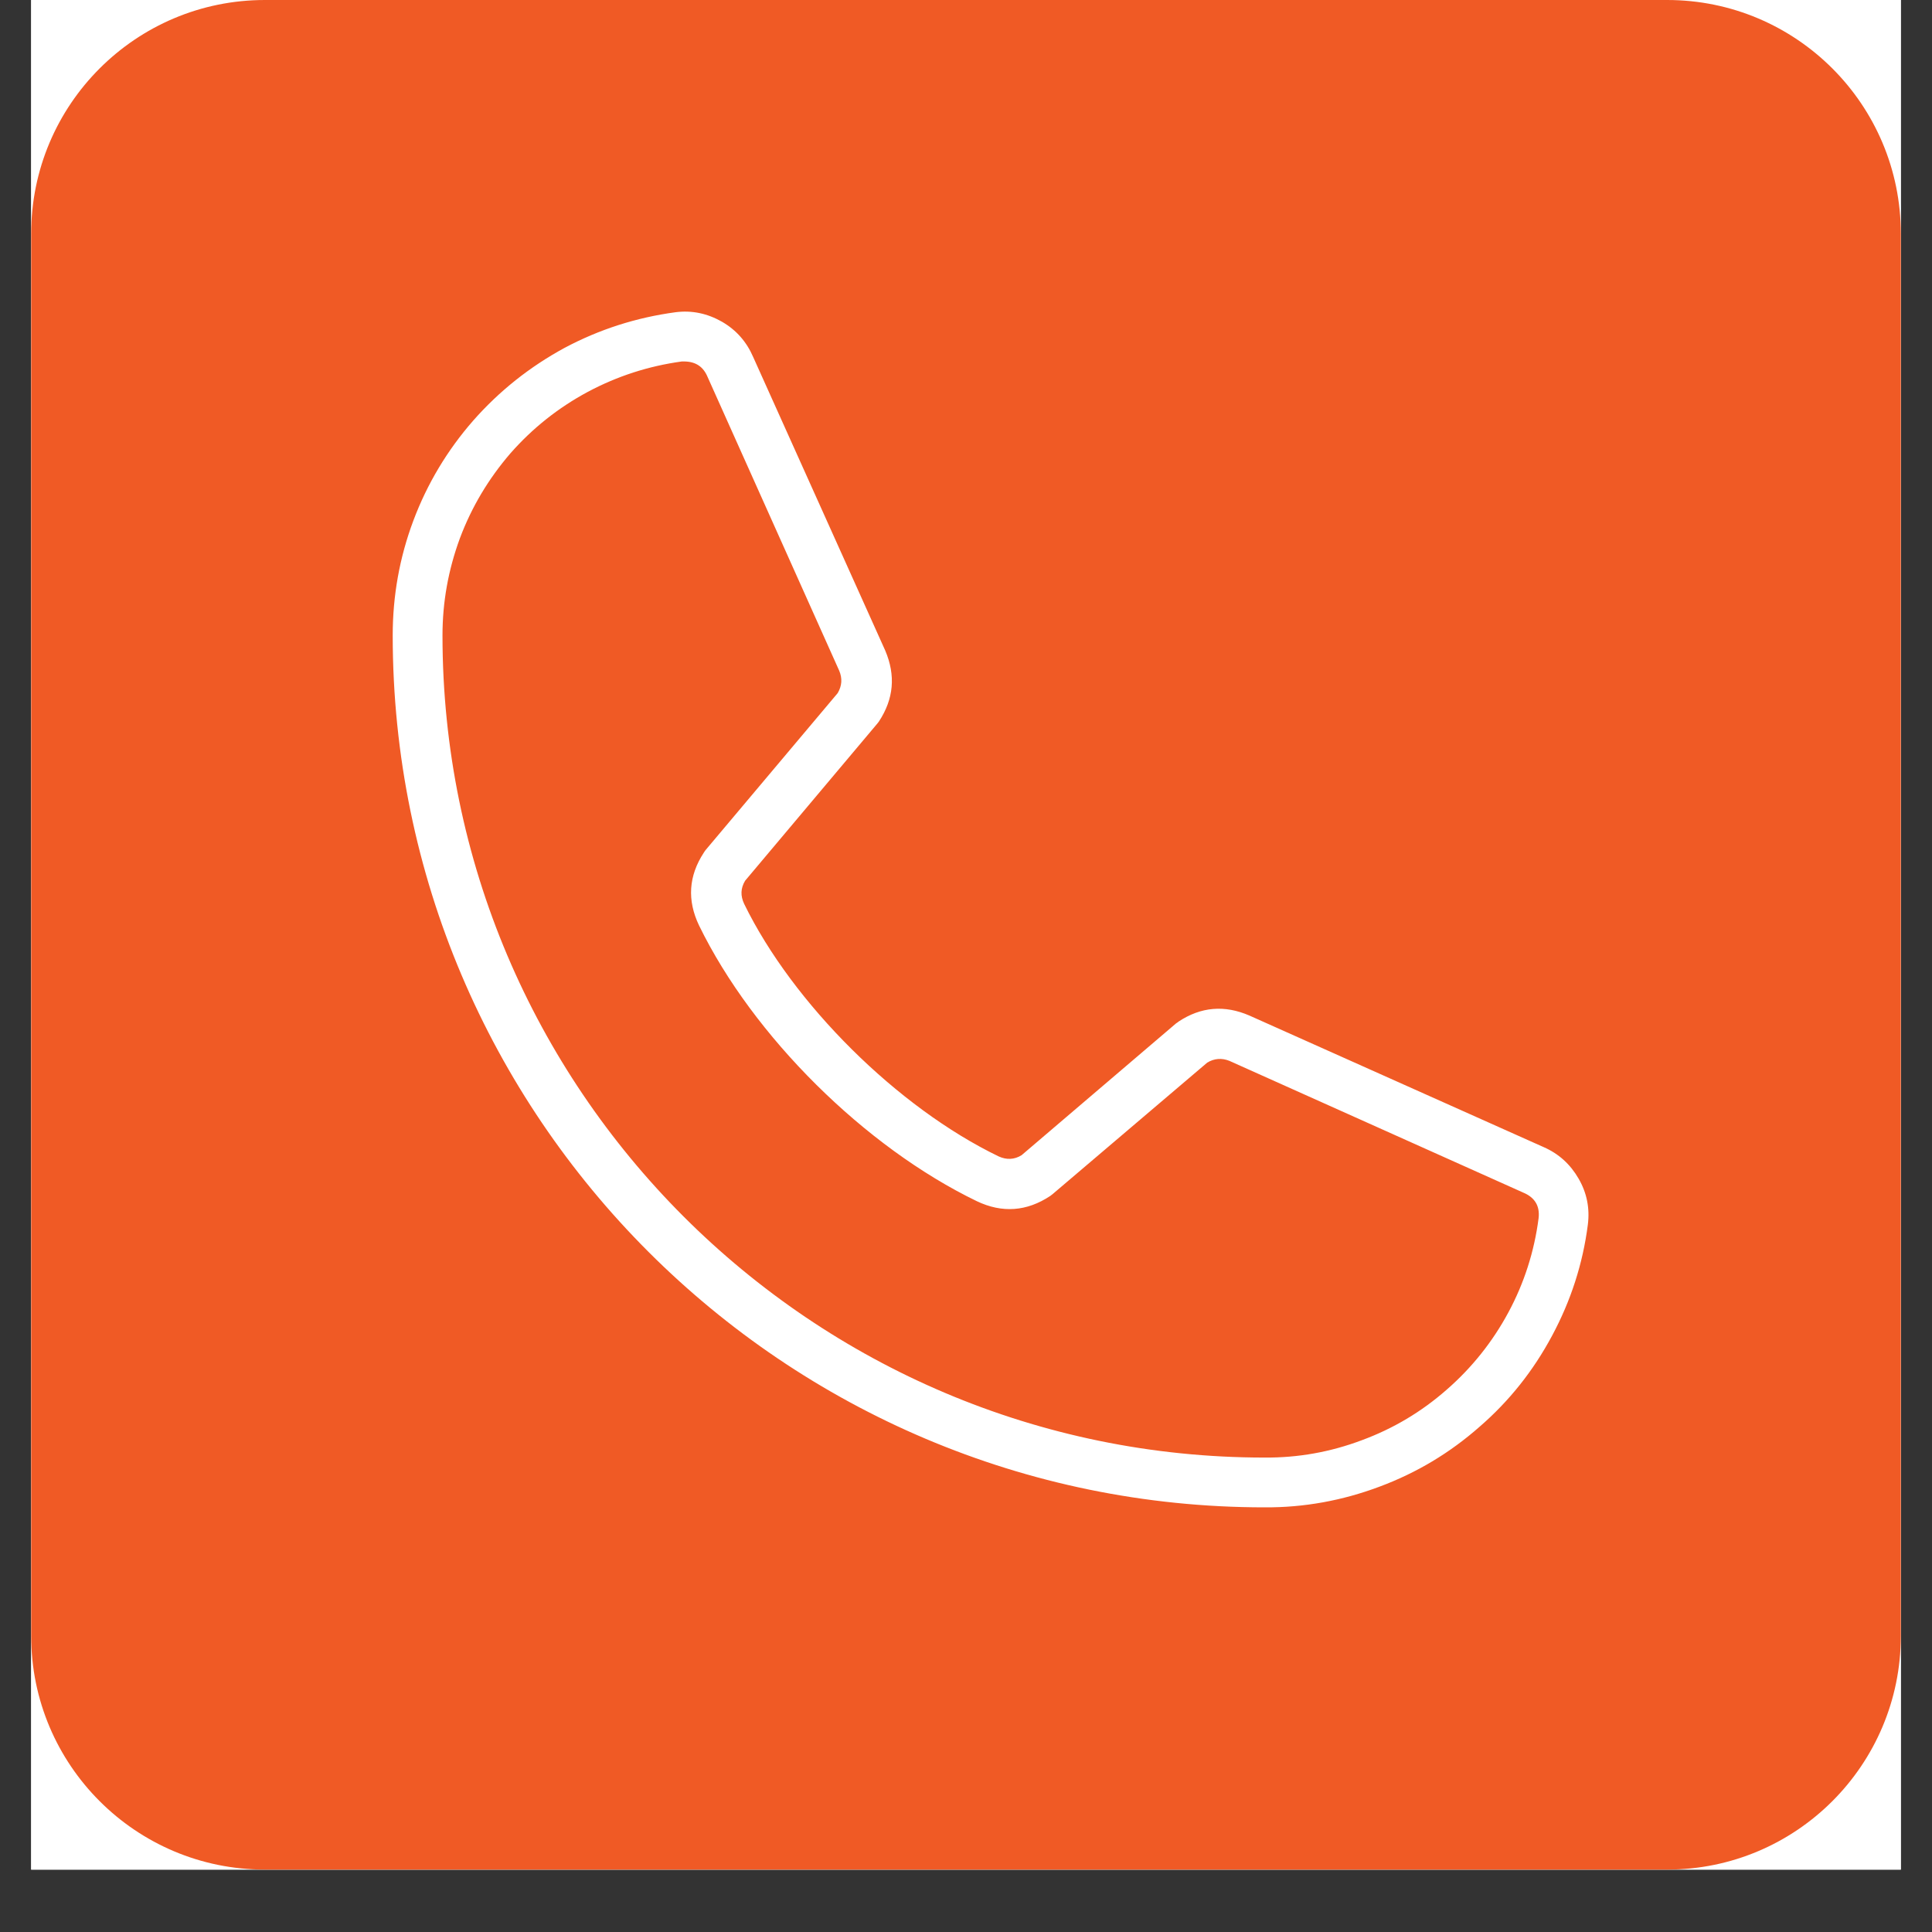
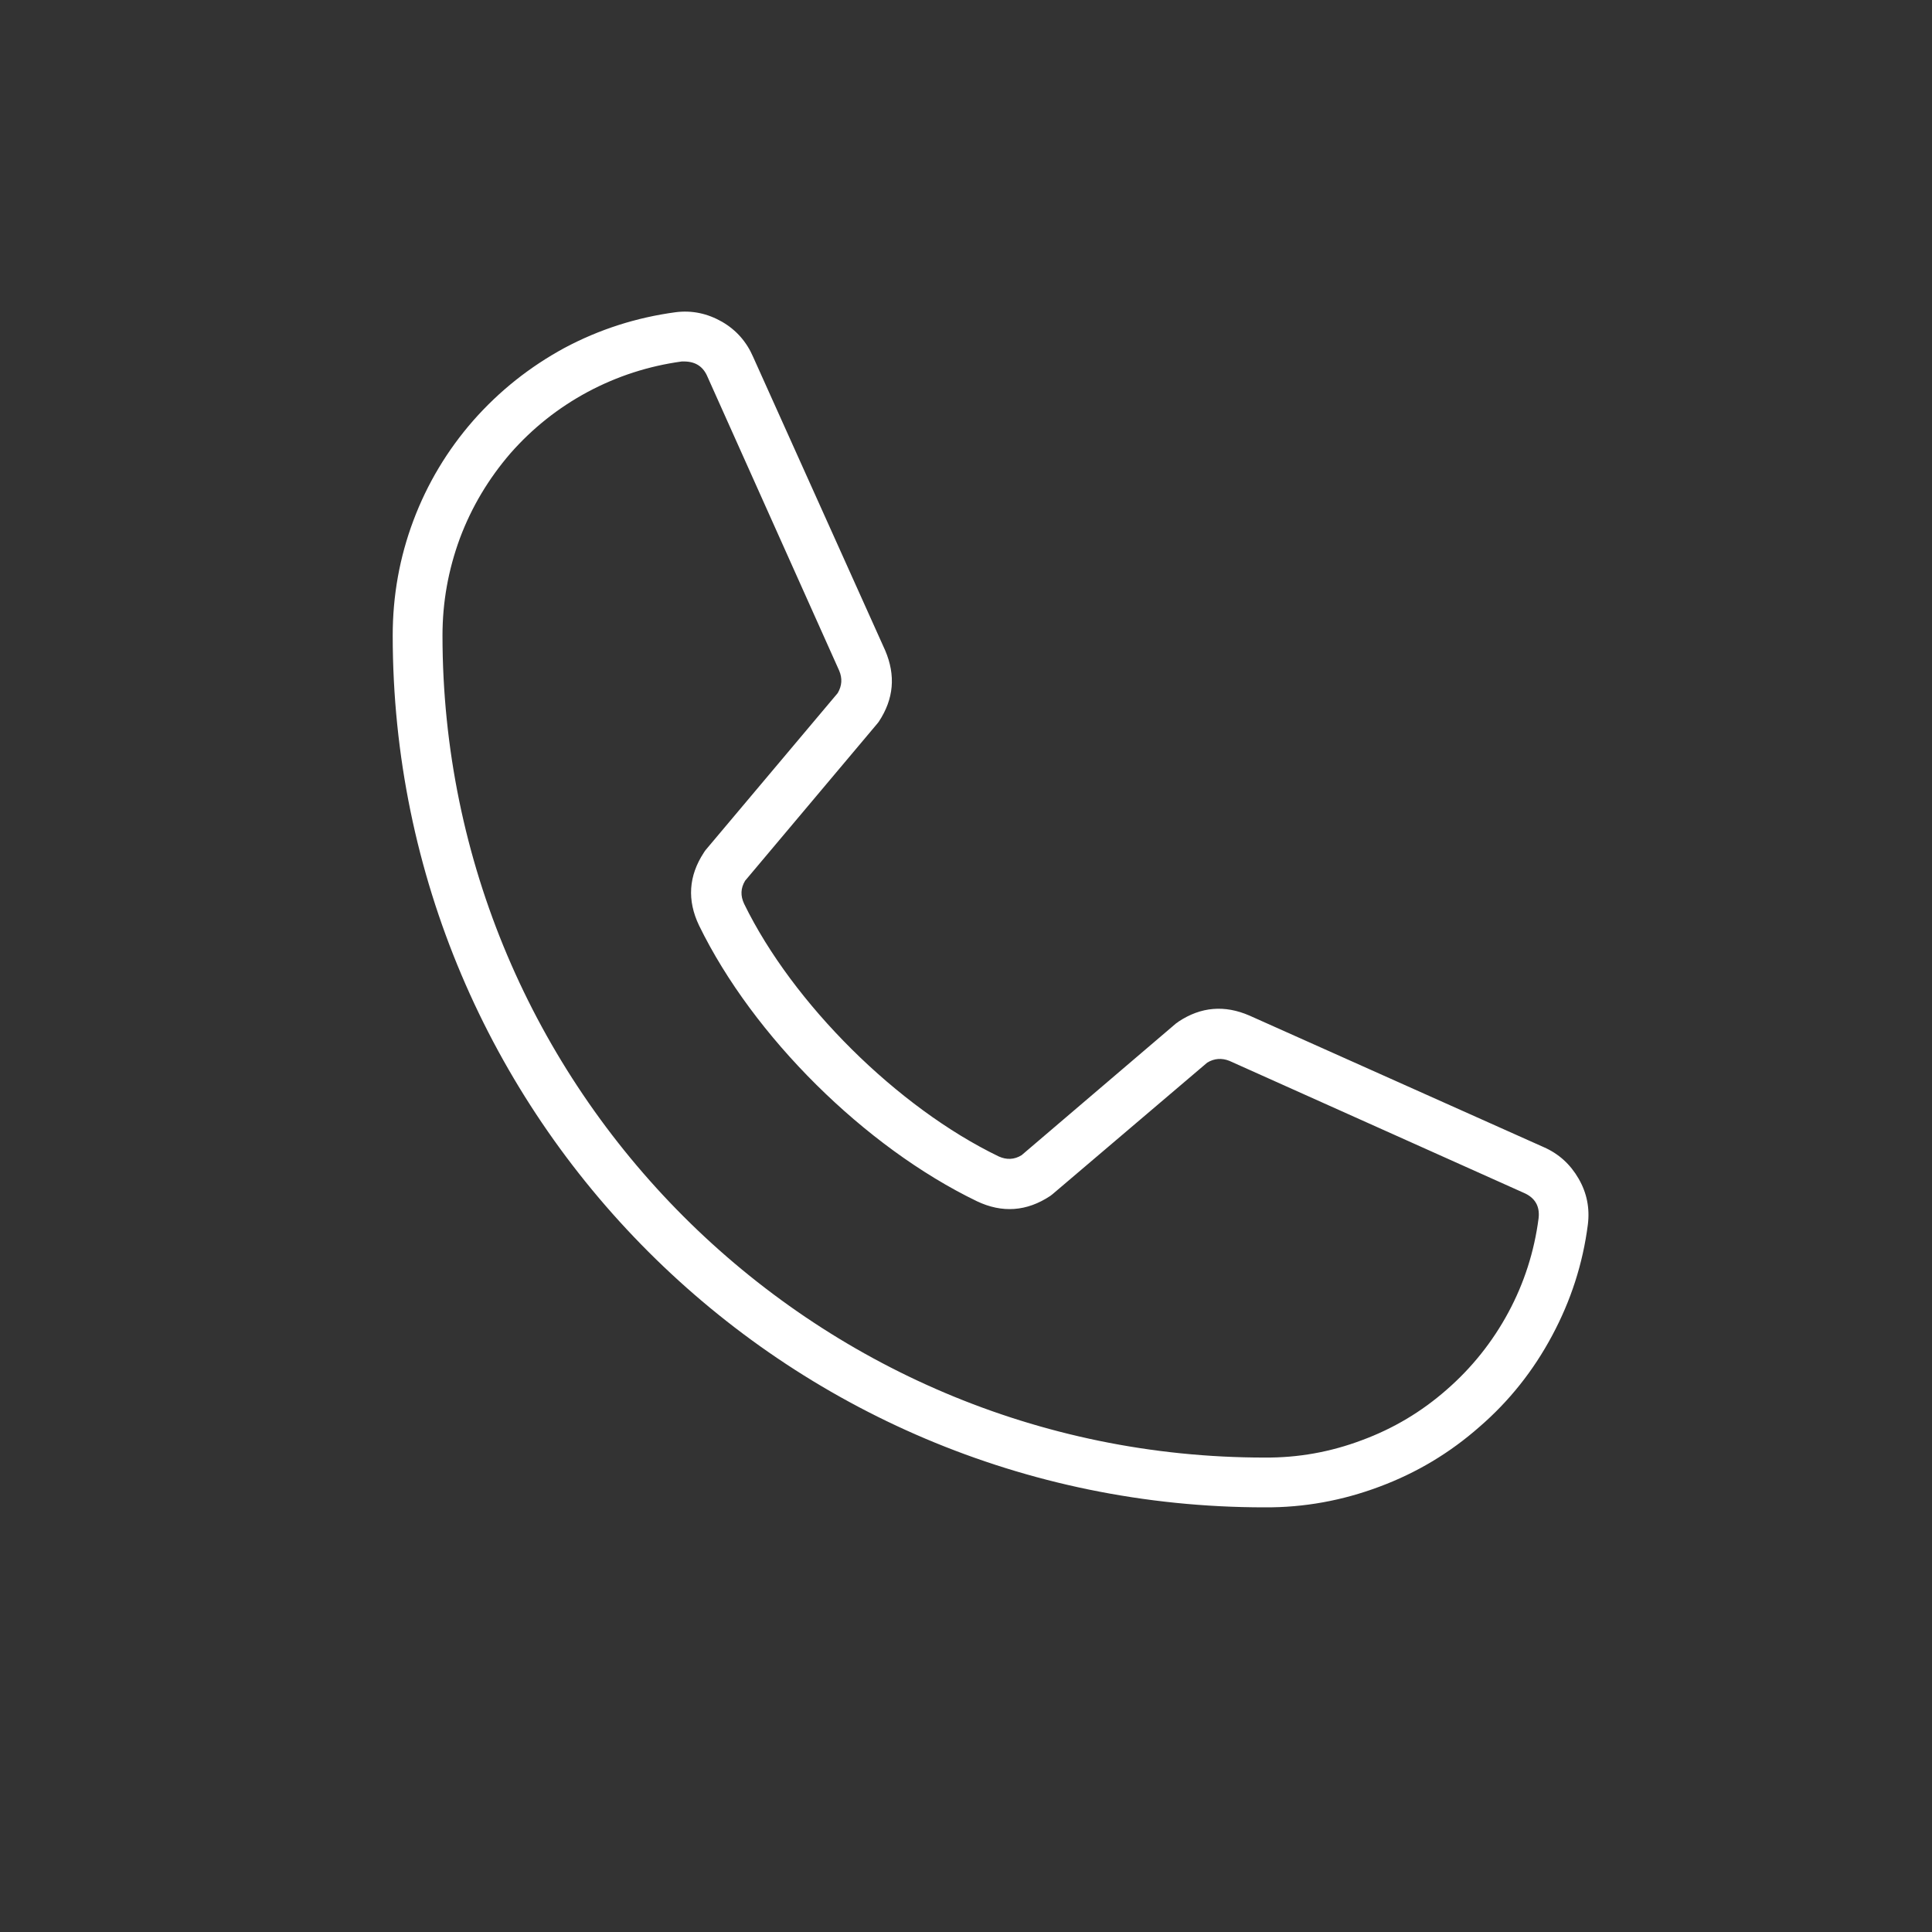
<svg xmlns="http://www.w3.org/2000/svg" width="40" zoomAndPan="magnify" viewBox="0 0 30 30" height="40" preserveAspectRatio="xMidYMid meet" version="1.0">
  <rect x="0" y="0" width="30" height="30" fill="#333333" stroke="none" />
  <defs>
    <clipPath id="931cc293df">
      <path d="M 0.484 0 L 29.516 0 L 29.516 29.031 L 0.484 29.031 Z M 0.484 0 " clip-rule="nonzero" />
    </clipPath>
    <clipPath id="1e0bc620ef">
-       <path d="M 0.484 0 L 29.516 0 L 29.516 29.031 L 0.484 29.031 Z M 0.484 0 " clip-rule="nonzero" />
-     </clipPath>
+       </clipPath>
    <clipPath id="3288188eec">
-       <path d="M 4.113 0 L 25.887 0 C 27.891 0 29.516 1.625 29.516 3.629 L 29.516 25.402 C 29.516 27.406 27.891 29.031 25.887 29.031 L 4.113 29.031 C 2.109 29.031 0.484 27.406 0.484 25.402 L 0.484 3.629 C 0.484 1.625 2.109 0 4.113 0 Z M 4.113 0 " clip-rule="nonzero" />
-     </clipPath>
+       </clipPath>
  </defs>
  <g clip-path="url(#931cc293df)">
-     <path fill="#ffffff" d="M 0.484 0 L 29.516 0 L 29.516 29.031 L 0.484 29.031 Z M 0.484 0 " fill-opacity="1" fill-rule="nonzero" />
-     <path fill="#ffffff" d="M 0.484 0 L 29.516 0 L 29.516 29.031 L 0.484 29.031 Z M 0.484 0 " fill-opacity="1" fill-rule="nonzero" />
-   </g>
+     </g>
  <g clip-path="url(#1e0bc620ef)">
    <g clip-path="url(#3288188eec)">
-       <path fill="#f05a25" d="M 0.484 0 L 29.516 0 L 29.516 29.031 L 0.484 29.031 Z M 0.484 0 " fill-opacity="1" fill-rule="nonzero" />
-     </g>
+       </g>
  </g>
  <path fill="#ffffff" d="M 23.969 17.812 L 19.402 15.77 C 19.016 15.602 18.648 15.633 18.301 15.863 C 18.289 15.875 18.273 15.883 18.262 15.891 L 15.863 17.938 C 15.75 18.008 15.629 18.012 15.508 17.957 C 13.938 17.199 12.312 15.586 11.555 14.035 C 11.496 13.91 11.5 13.793 11.57 13.676 L 13.621 11.238 C 13.629 11.227 13.641 11.215 13.648 11.203 C 13.879 10.852 13.91 10.488 13.746 10.102 L 11.695 5.543 C 11.594 5.309 11.434 5.125 11.211 4.996 C 10.984 4.867 10.746 4.816 10.492 4.848 C 9.883 4.93 9.309 5.113 8.766 5.402 C 8.227 5.695 7.754 6.07 7.348 6.531 C 6.945 6.992 6.633 7.512 6.418 8.086 C 6.203 8.66 6.098 9.254 6.098 9.867 C 6.098 17.336 12.172 23.406 19.637 23.406 C 20.25 23.41 20.844 23.301 21.418 23.086 C 21.996 22.871 22.512 22.562 22.973 22.156 C 23.438 21.754 23.812 21.281 24.102 20.738 C 24.391 20.199 24.578 19.625 24.656 19.016 C 24.688 18.762 24.641 18.523 24.512 18.301 C 24.383 18.078 24.203 17.914 23.969 17.812 Z M 23.891 18.918 C 23.824 19.434 23.668 19.922 23.422 20.379 C 23.176 20.836 22.855 21.238 22.465 21.578 C 22.074 21.922 21.633 22.184 21.148 22.363 C 20.66 22.547 20.156 22.637 19.637 22.633 C 12.598 22.633 6.871 16.906 6.871 9.867 C 6.871 9.348 6.961 8.848 7.141 8.359 C 7.324 7.871 7.586 7.434 7.926 7.039 C 8.27 6.648 8.668 6.332 9.125 6.086 C 9.586 5.84 10.07 5.684 10.586 5.613 C 10.602 5.613 10.617 5.613 10.633 5.613 C 10.805 5.617 10.922 5.695 10.988 5.855 L 13.031 10.414 C 13.082 10.535 13.074 10.648 13.008 10.762 L 10.957 13.199 C 10.949 13.211 10.938 13.223 10.93 13.238 C 10.691 13.602 10.668 13.98 10.855 14.371 C 11.695 16.094 13.43 17.812 15.168 18.652 C 15.562 18.84 15.945 18.812 16.309 18.57 L 16.344 18.543 L 18.746 16.5 C 18.855 16.434 18.973 16.426 19.09 16.473 L 23.656 18.52 C 23.832 18.594 23.914 18.727 23.891 18.918 Z M 23.891 18.918 " fill-opacity="1" fill-rule="nonzero" />
</svg>